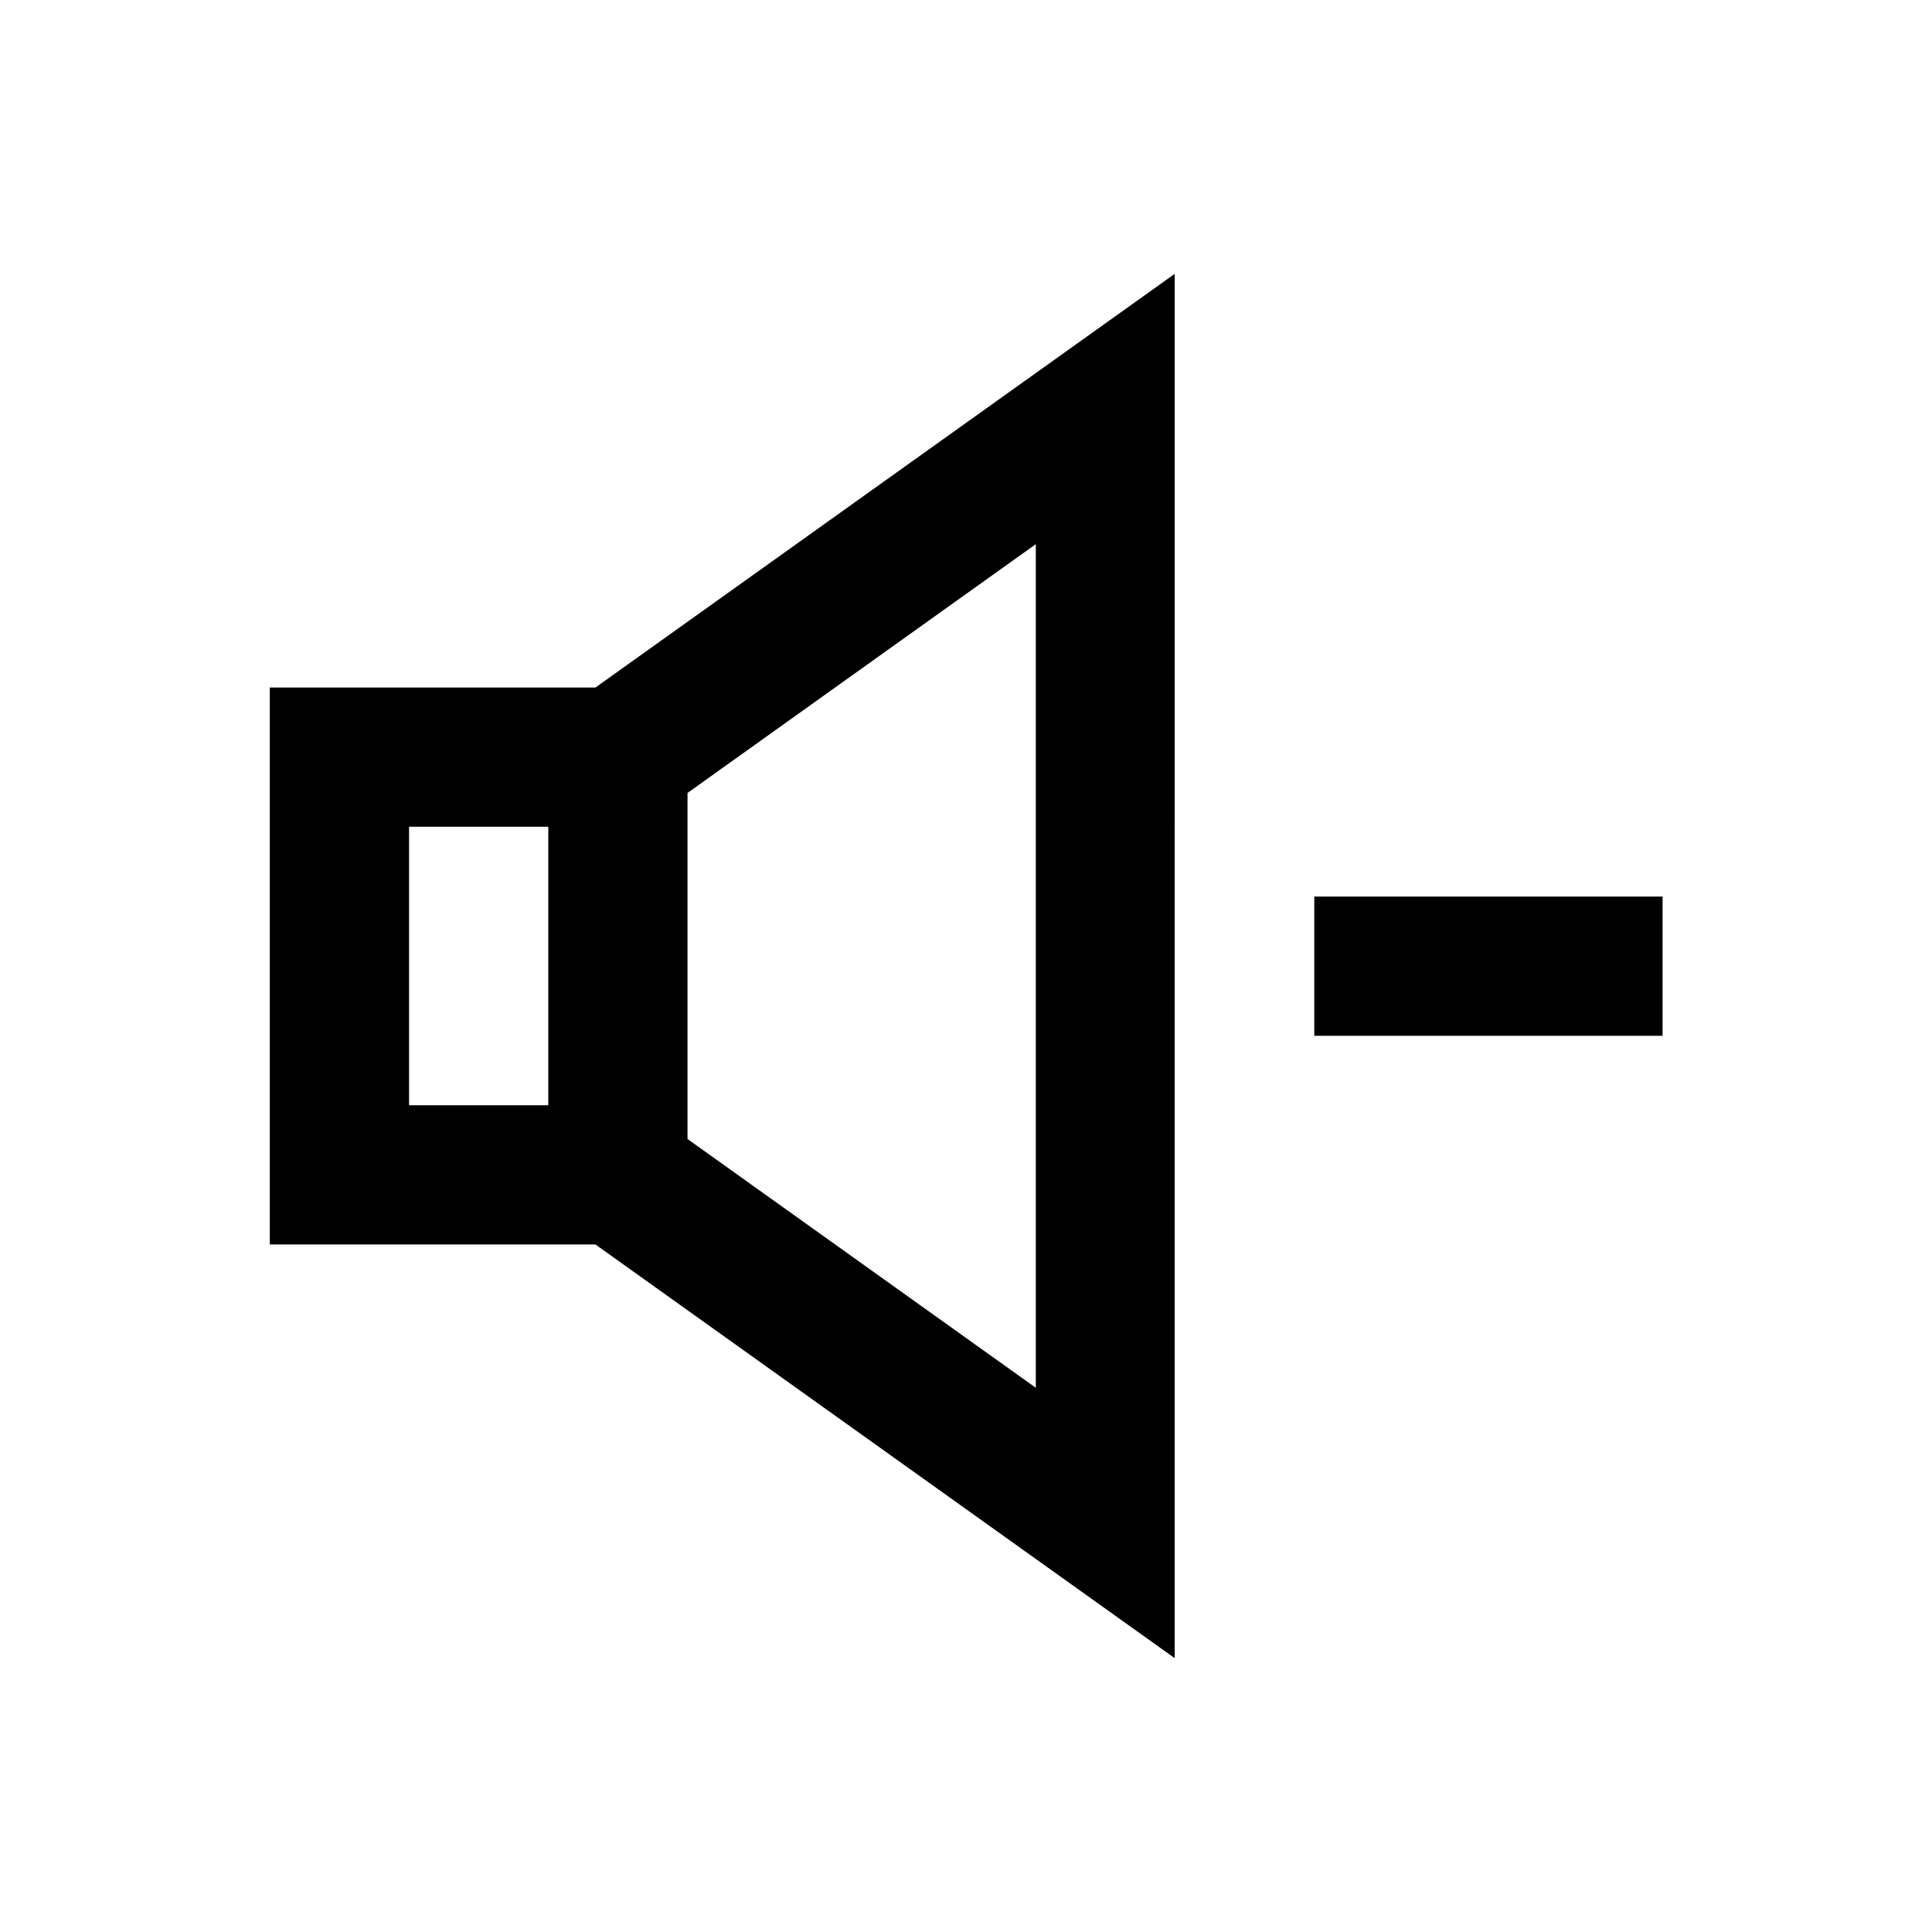
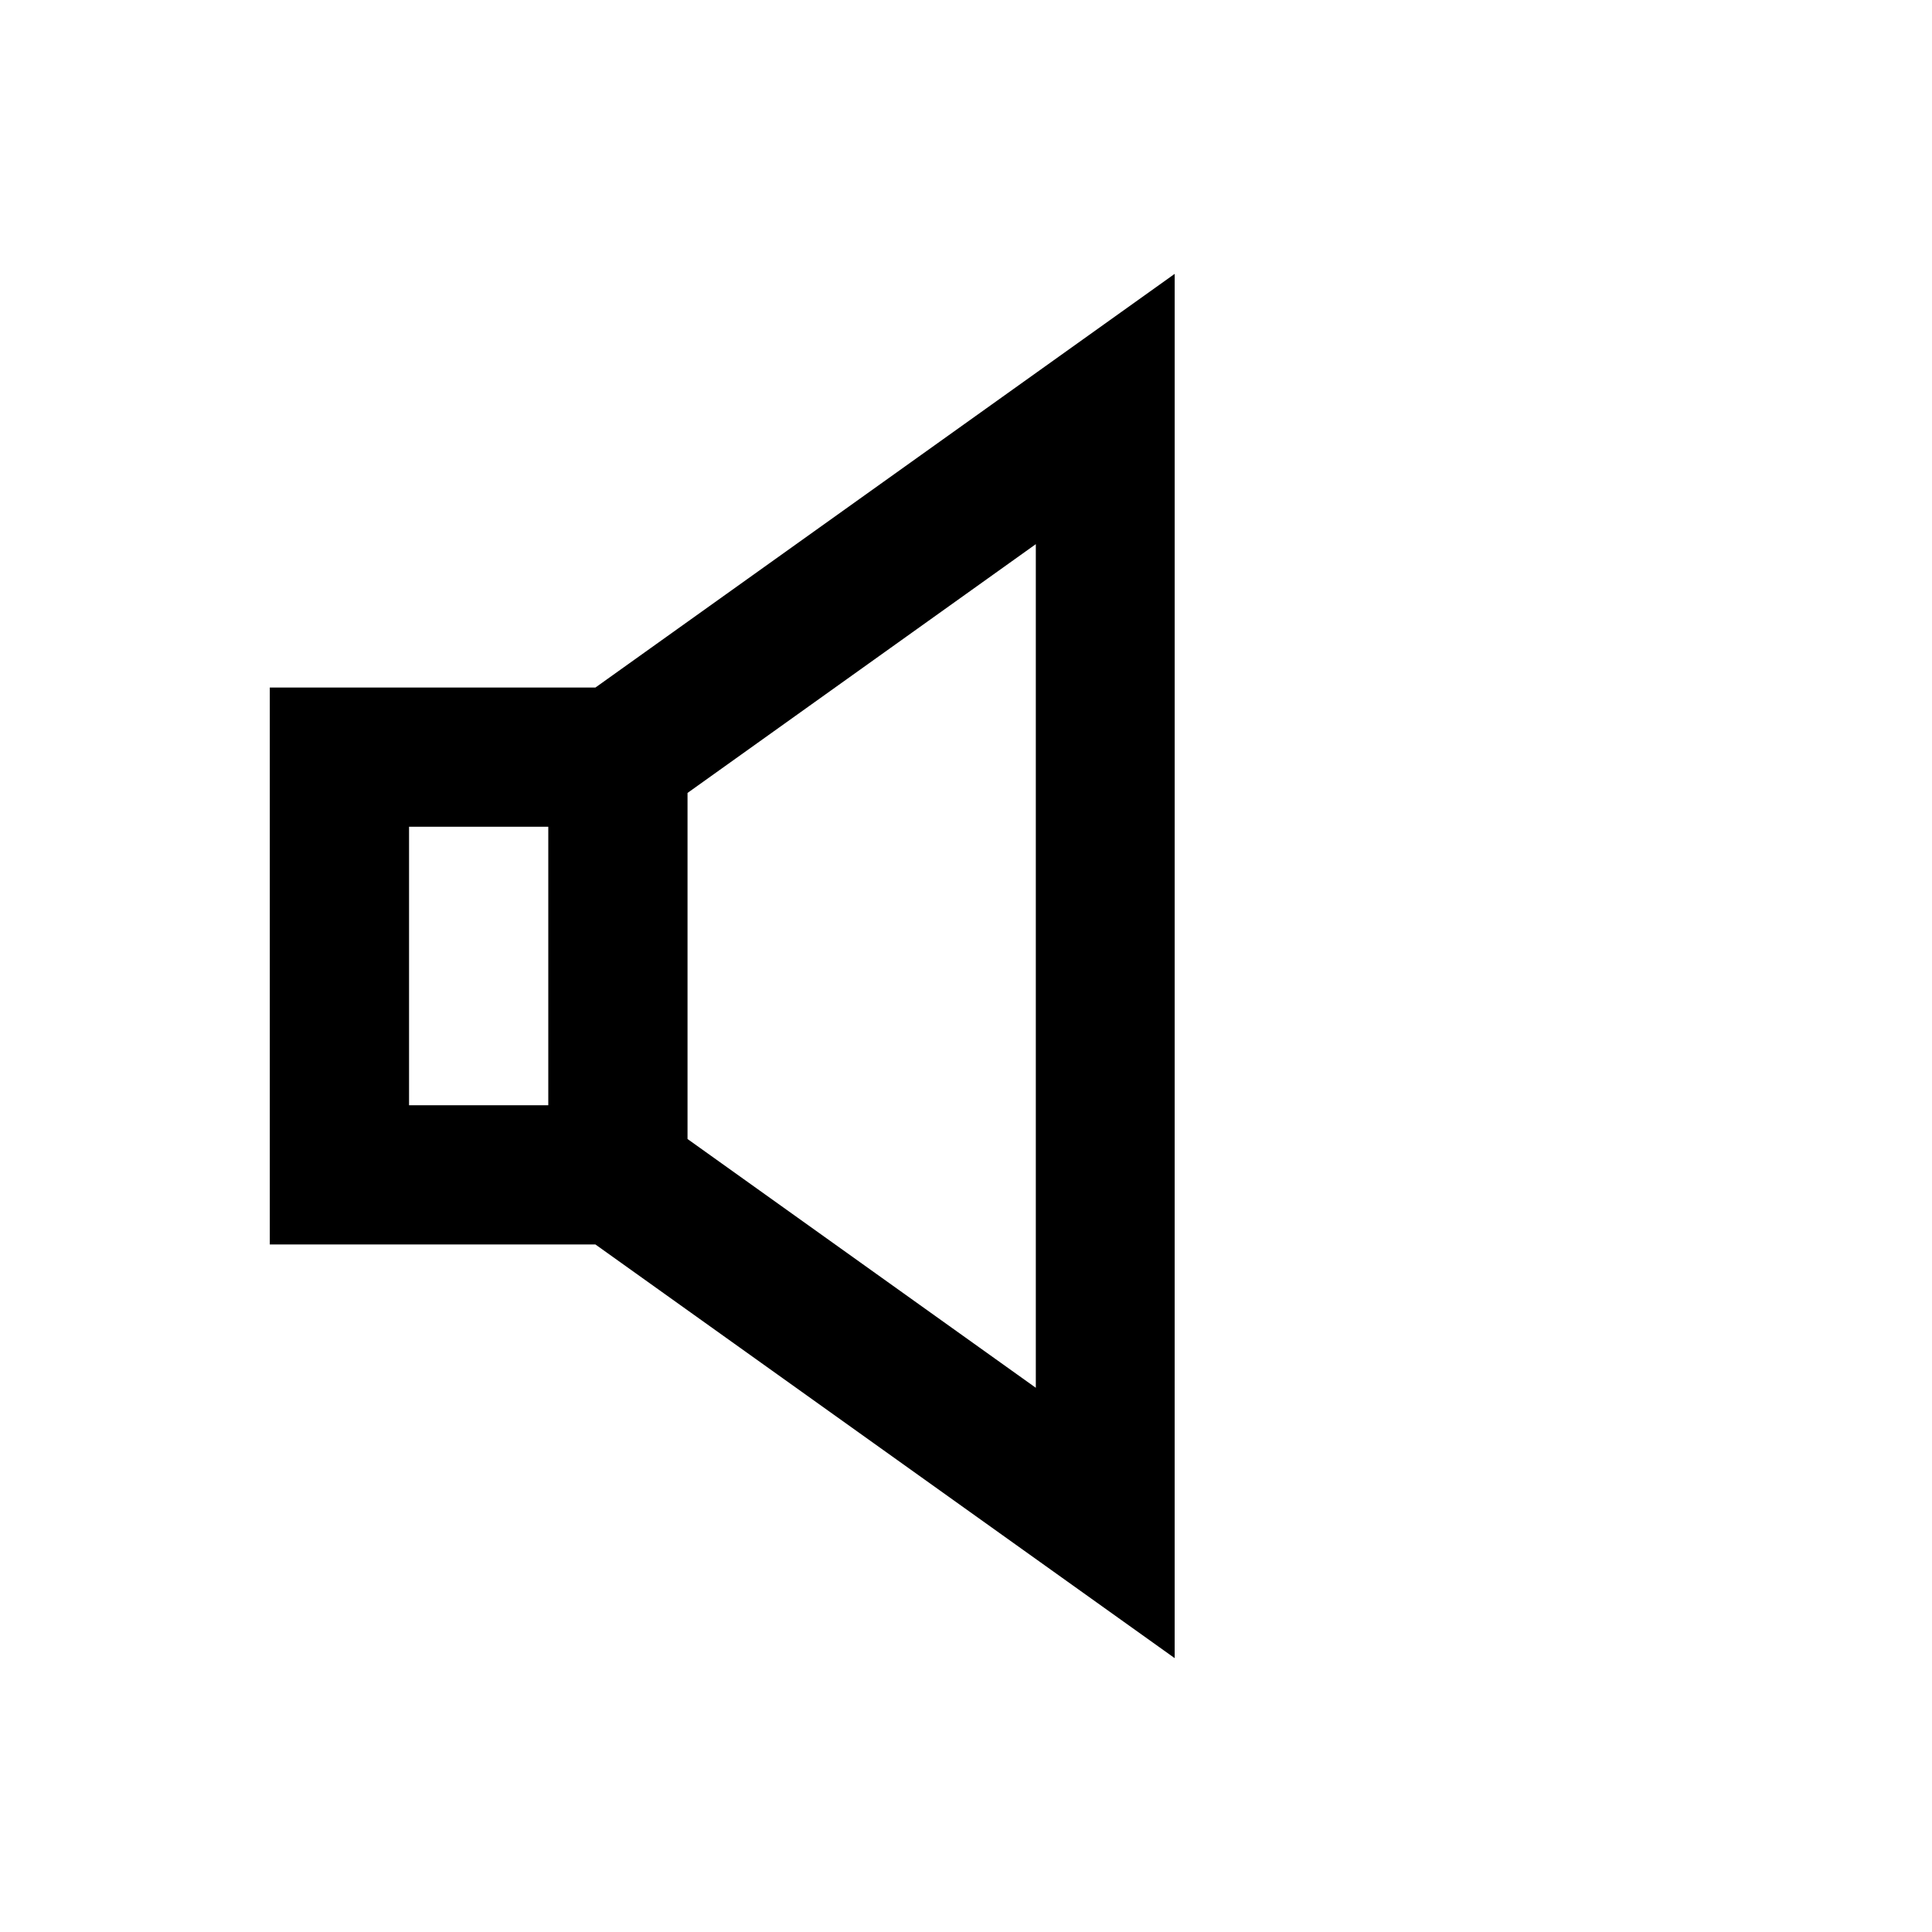
<svg xmlns="http://www.w3.org/2000/svg" fill="#000000" width="800px" height="800px" version="1.1" viewBox="144 144 512 512">
  <g>
    <path d="m215.5 326.2v147.6h86.297l153.5 109.62 0.004-366.84-153.5 109.62zm36.902 36.898h36.898v73.801h-36.898zm166.1 148.68-92.301-65.93v-91.711l92.301-65.93z" />
-     <path d="m492.3 381.6h92.301v36.898h-92.301z" />
  </g>
</svg>